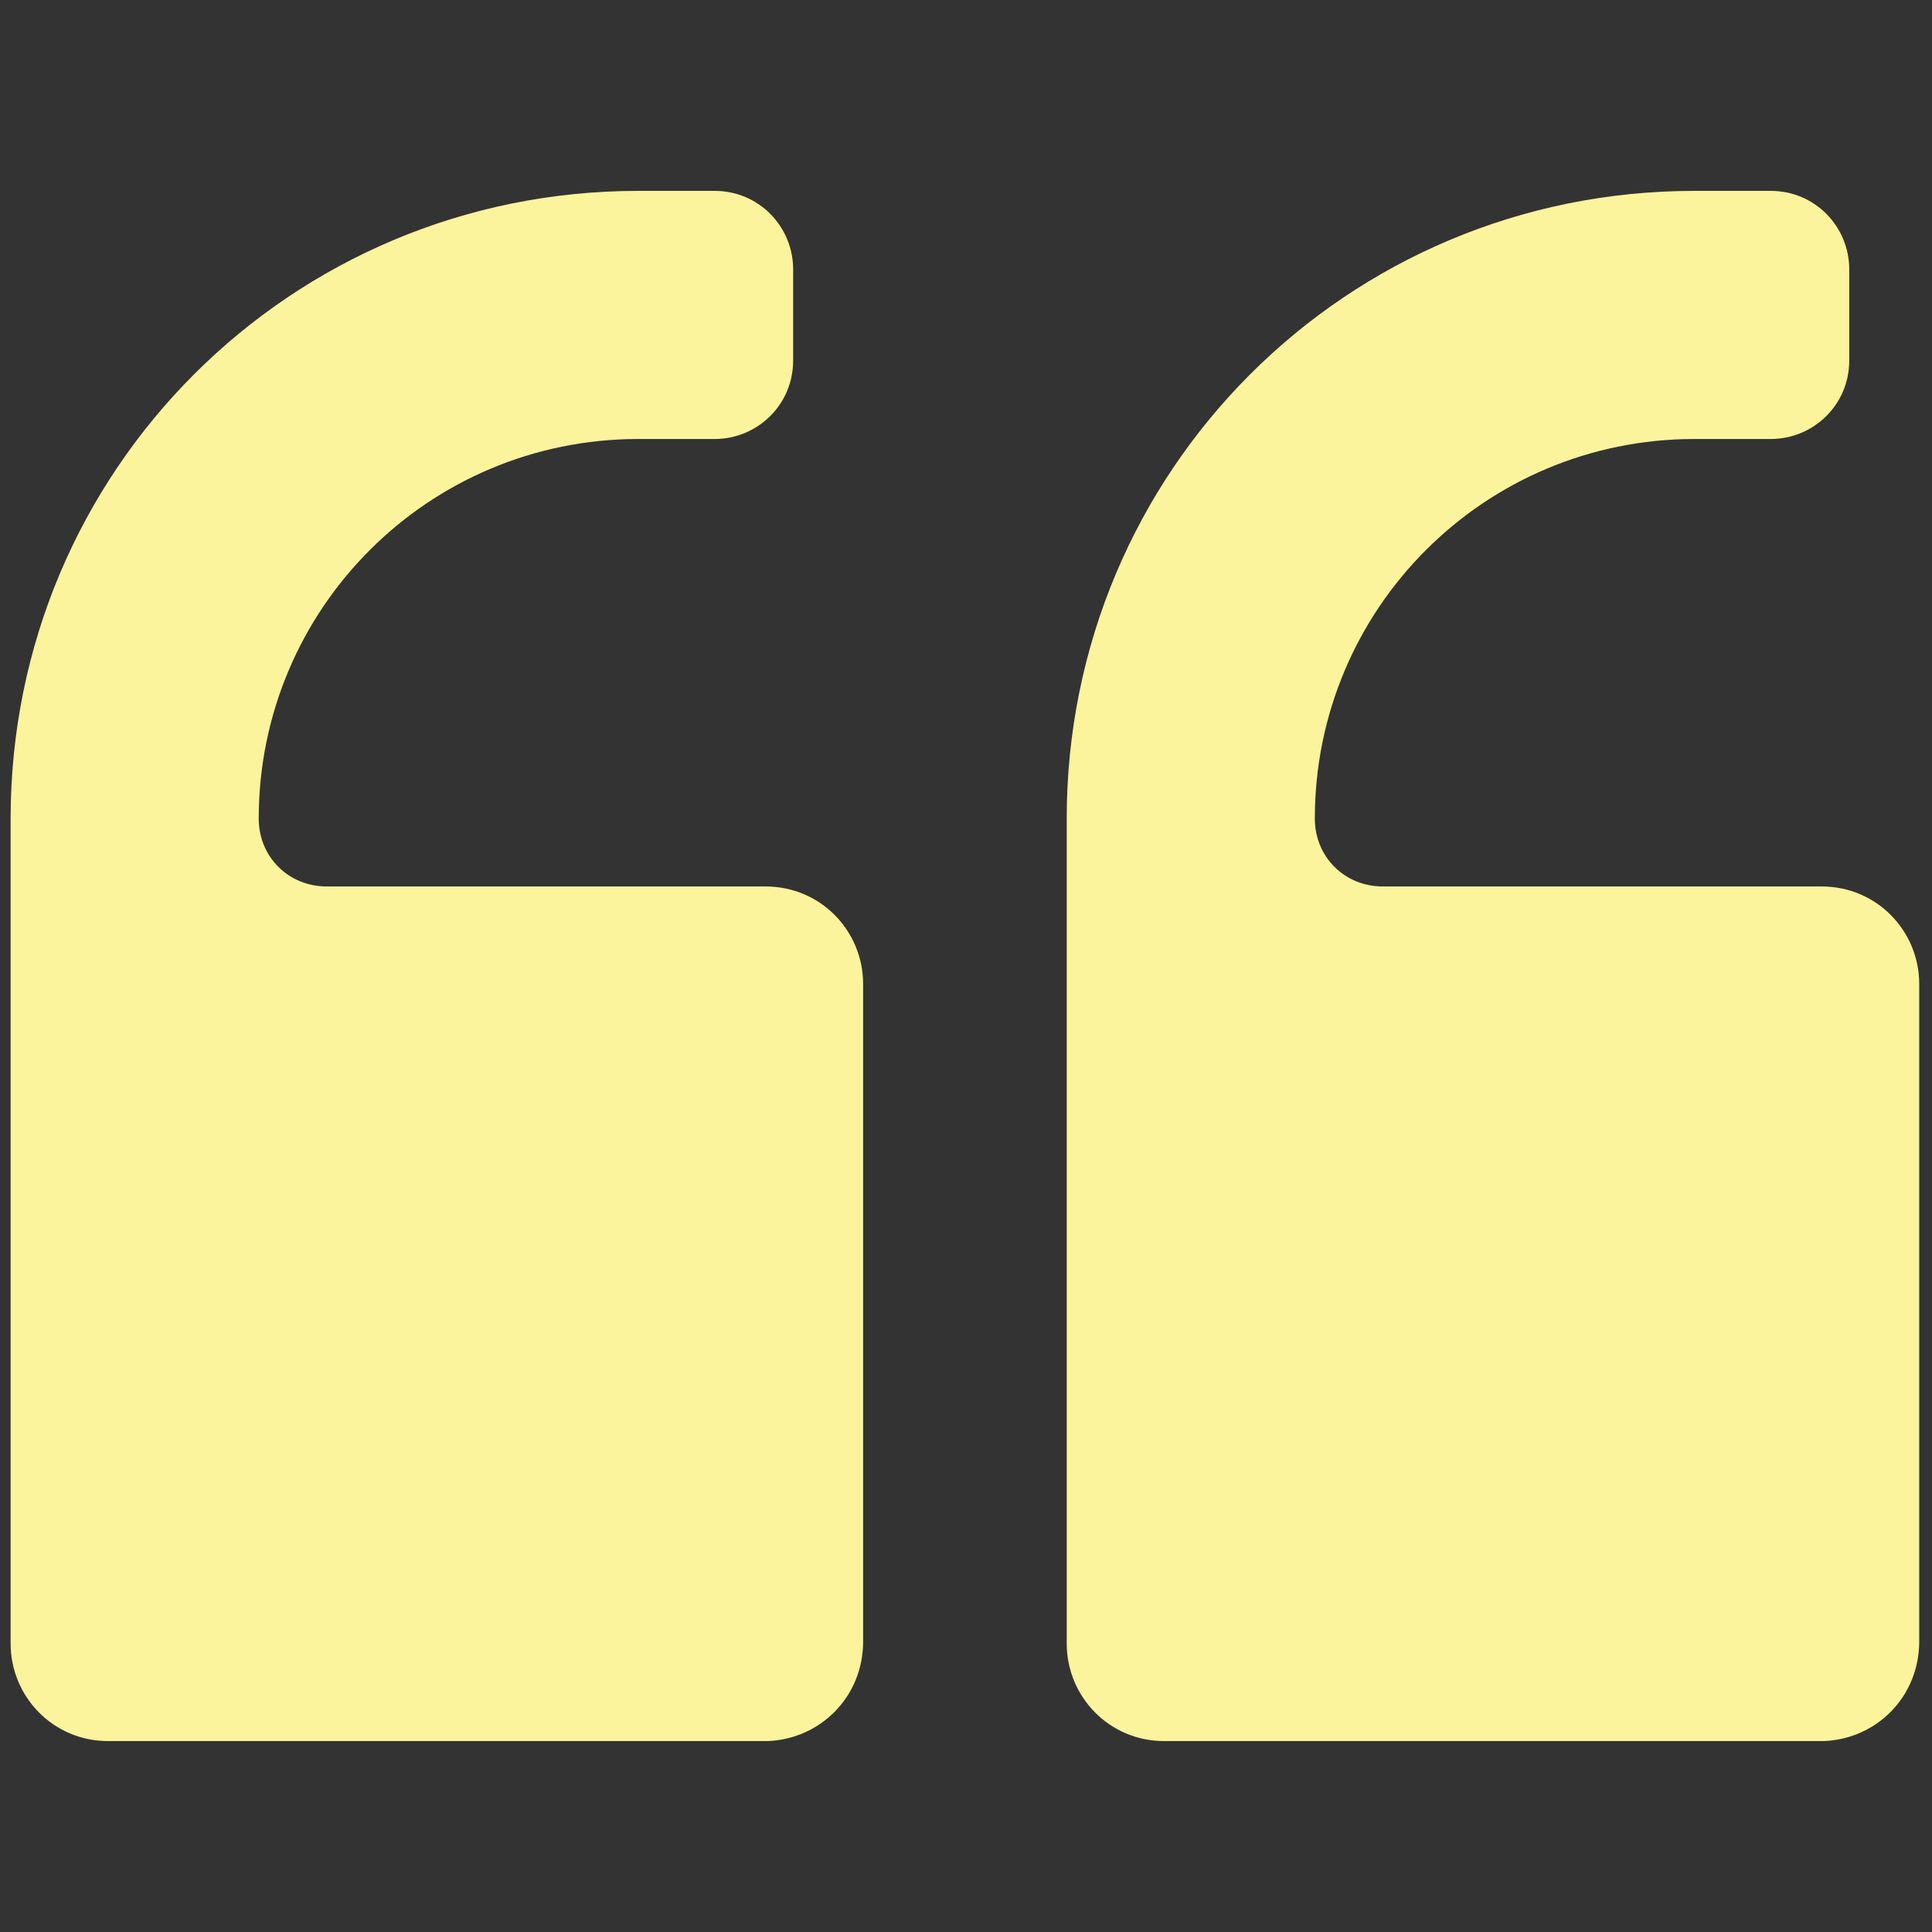
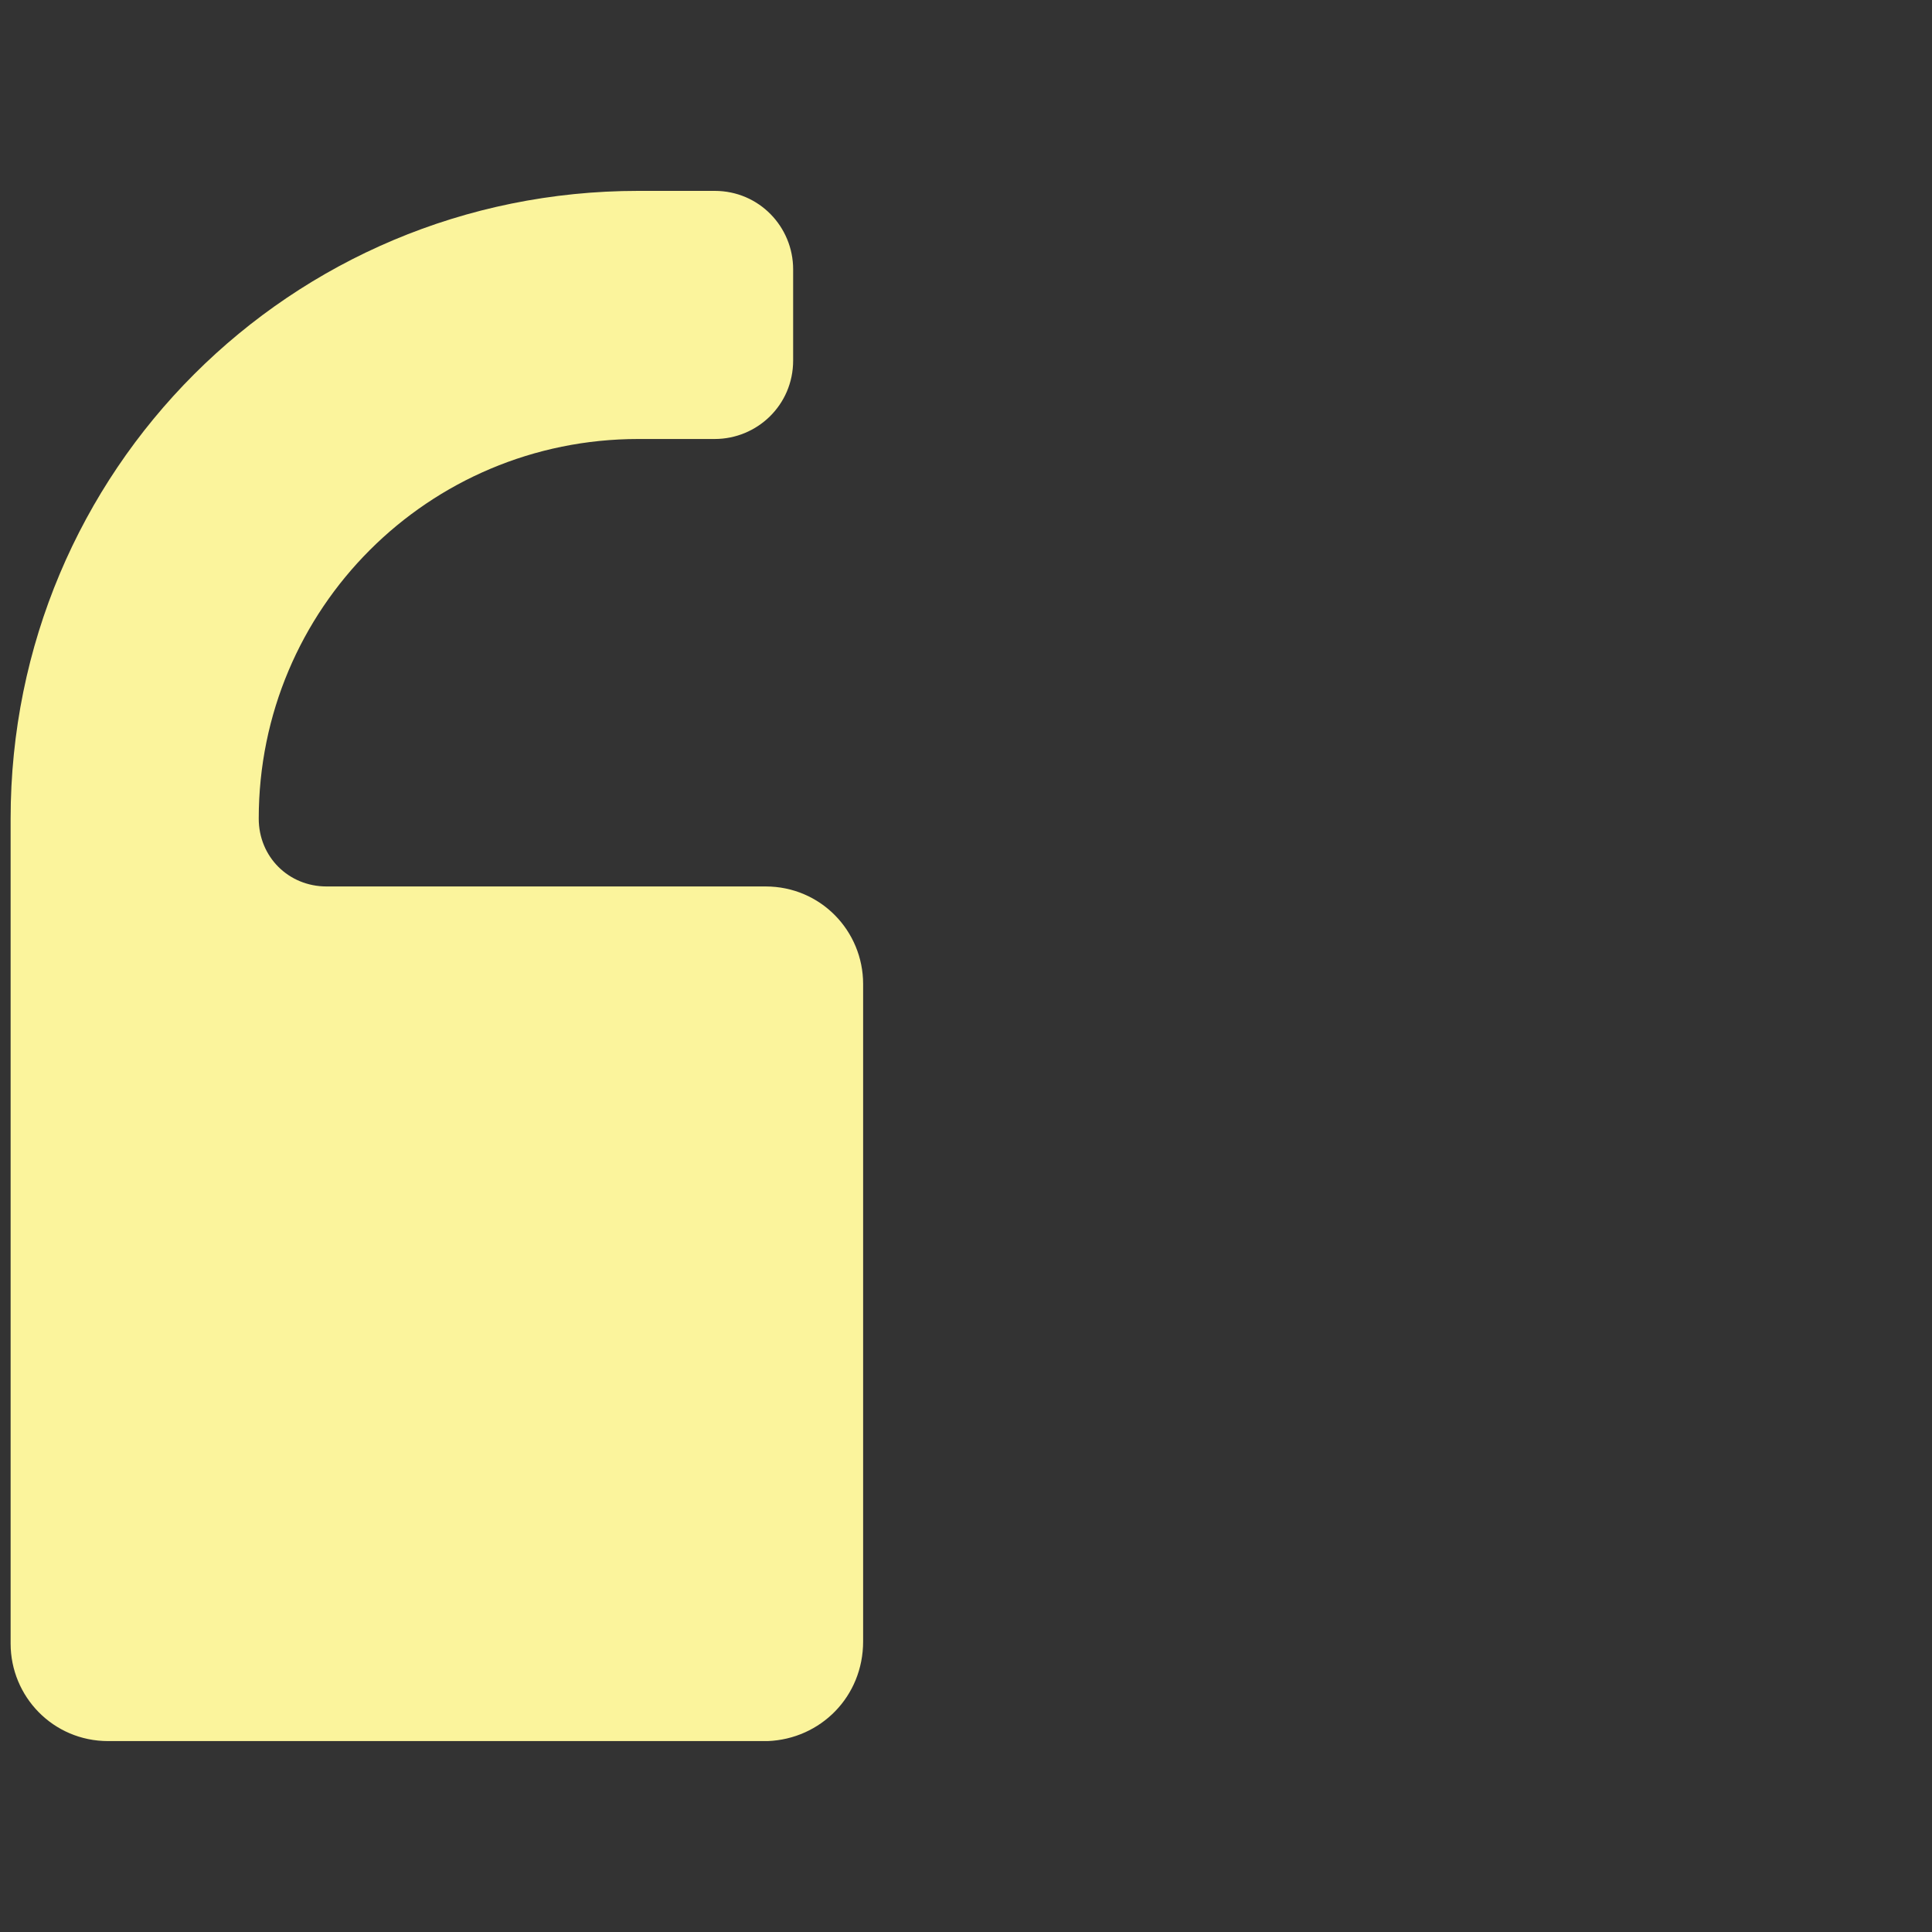
<svg xmlns="http://www.w3.org/2000/svg" version="1.1" id="Layer_1" x="0px" y="0px" viewBox="0 0 256 256" style="enable-background:new 0 0 256 256;" xml:space="preserve">
  <rect x="0" y="0" width="256" height="256" fill="#333333" stroke="none" />
  <style type="text/css">
	.st0{fill:#FBF49C;}
</style>
  <g transform="translate(1.407 1.407) scale(2.81 2.81)">
-     <path class="st0" d="M90,76.9V45.9c0-2.5-2-4.6-4.6-4.6H64.7c-1.8,0-3.2-1.4-3.2-3.2l0,0c0-9.9,8-17.9,17.9-17.9H83   c2,0,3.7-1.6,3.7-3.7v-4.3c0-2-1.6-3.7-3.7-3.7h-3.6C63,8.5,49.8,21.7,49.8,38.1v3.2V52v25c0,2.5,2,4.6,4.6,4.6h31.1   C88,81.5,90,79.5,90,76.9z" />
    <path class="st0" d="M40.2,76.9V45.9c0-2.5-2-4.6-4.6-4.6H14.9c-1.8,0-3.2-1.4-3.2-3.2l0,0c0-9.9,8-17.9,17.9-17.9h3.6   c2,0,3.7-1.6,3.7-3.7v-4.3c0-2-1.6-3.7-3.7-3.7h-3.6C13.2,8.5,0,21.7,0,38.1v3.2V52v25c0,2.5,2,4.6,4.6,4.6h31.1   C38.2,81.5,40.2,79.5,40.2,76.9z" />
  </g>
</svg>